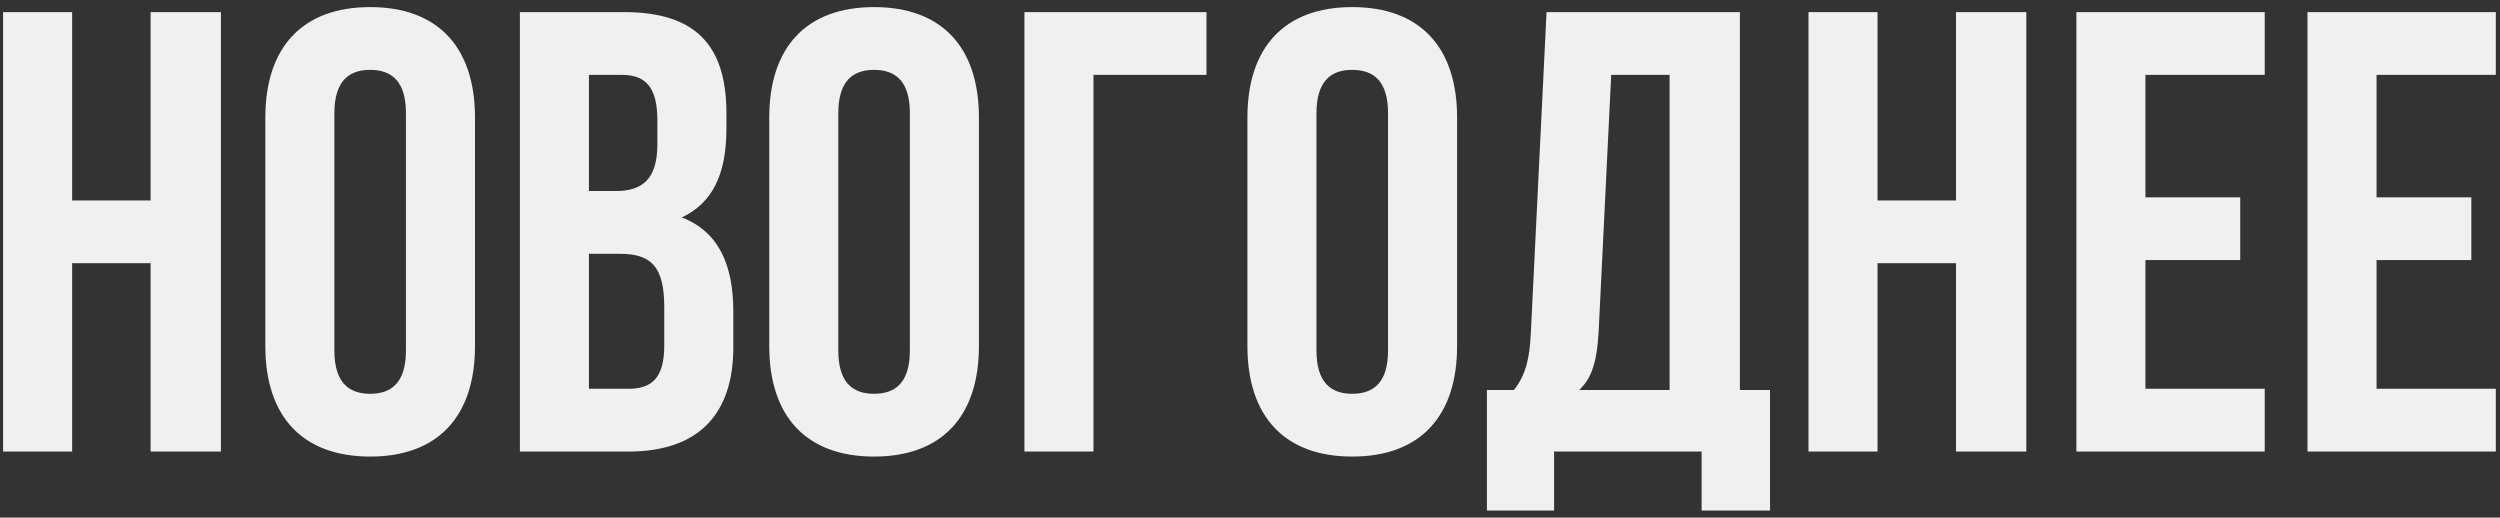
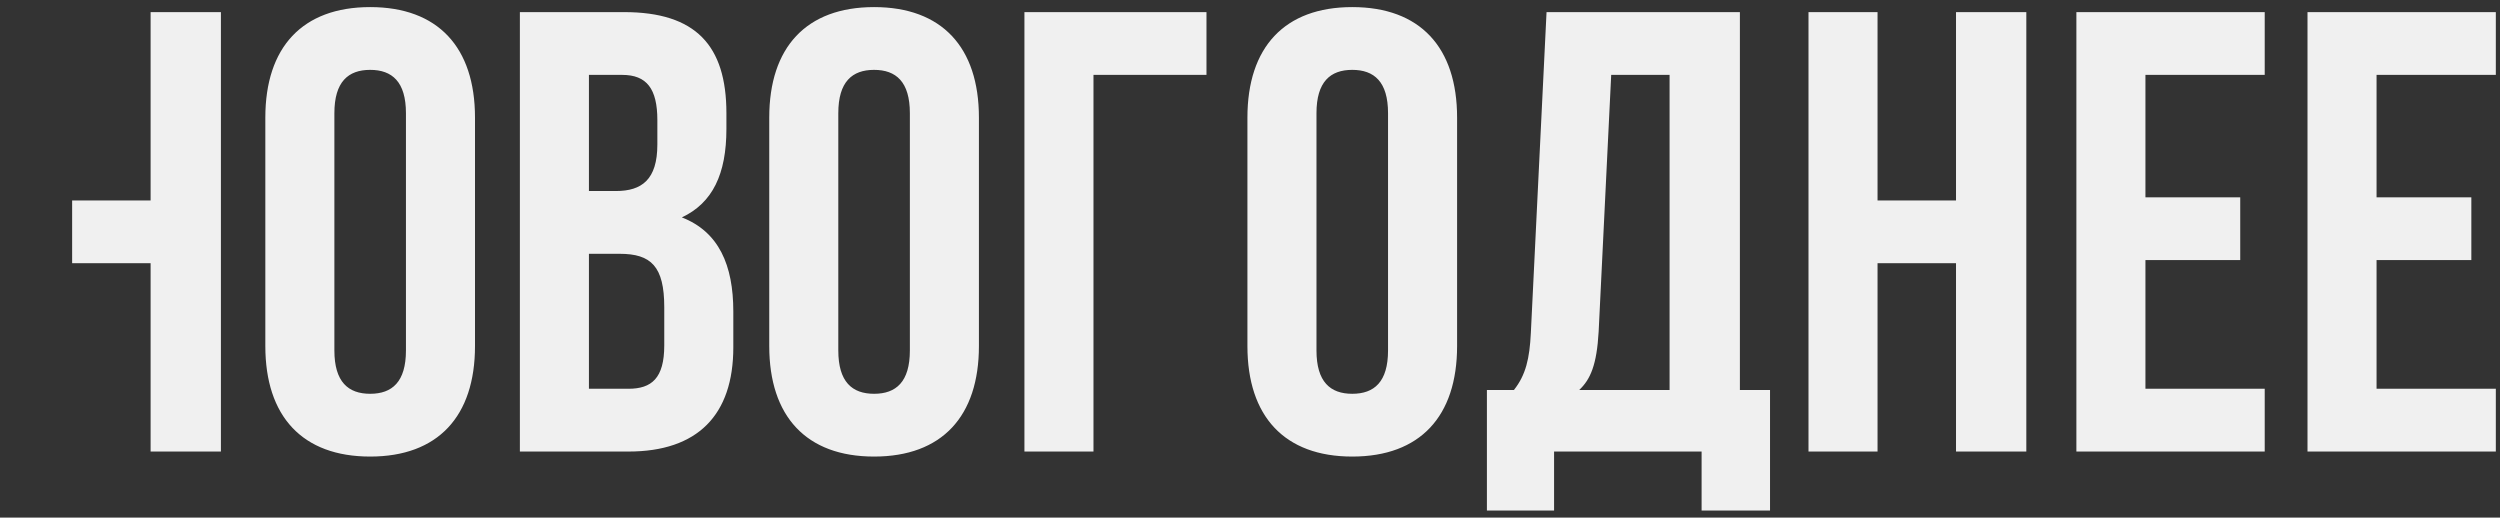
<svg xmlns="http://www.w3.org/2000/svg" width="227" height="47" viewBox="0 0 227 47" fill="none">
  <rect x="0" y="0" width="227" height="47" fill="#333333" stroke="none" />
-   <path d="M6.55 23.9V41H0.28V1.1H6.55V18.2H13.675V1.1H20.059V41H13.675V23.9H6.55ZM30.362 10.277V31.823C30.362 34.673 31.616 35.756 33.611 35.756C35.606 35.756 36.86 34.673 36.86 31.823V10.277C36.86 7.427 35.606 6.344 33.611 6.344C31.616 6.344 30.362 7.427 30.362 10.277ZM24.092 31.424V10.676C24.092 4.292 27.455 0.644 33.611 0.644C39.767 0.644 43.13 4.292 43.13 10.676V31.424C43.13 37.808 39.767 41.456 33.611 41.456C27.455 41.456 24.092 37.808 24.092 31.424ZM56.667 1.1C63.165 1.1 65.958 4.121 65.958 10.277V11.702C65.958 15.806 64.704 18.428 61.911 19.739C65.274 21.05 66.585 24.071 66.585 28.289V31.538C66.585 37.694 63.336 41 57.066 41H47.205V1.1H56.667ZM56.268 23.045H53.475V35.3H57.066C59.175 35.3 60.315 34.331 60.315 31.367V27.89C60.315 24.185 59.118 23.045 56.268 23.045ZM56.496 6.8H53.475V17.345H55.926C58.263 17.345 59.688 16.319 59.688 13.127V10.904C59.688 8.054 58.719 6.8 56.496 6.8ZM76.118 10.277V31.823C76.118 34.673 77.372 35.756 79.367 35.756C81.362 35.756 82.616 34.673 82.616 31.823V10.277C82.616 7.427 81.362 6.344 79.367 6.344C77.372 6.344 76.118 7.427 76.118 10.277ZM69.848 31.424V10.676C69.848 4.292 73.211 0.644 79.367 0.644C85.523 0.644 88.886 4.292 88.886 10.676V31.424C88.886 37.808 85.523 41.456 79.367 41.456C73.211 41.456 69.848 37.808 69.848 31.424ZM99.288 41H93.018V1.1H109.548V6.8H99.288V41ZM119.536 10.277V31.823C119.536 34.673 120.79 35.756 122.785 35.756C124.78 35.756 126.034 34.673 126.034 31.823V10.277C126.034 7.427 124.78 6.344 122.785 6.344C120.79 6.344 119.536 7.427 119.536 10.277ZM113.266 31.424V10.676C113.266 4.292 116.629 0.644 122.785 0.644C128.941 0.644 132.304 4.292 132.304 10.676V31.424C132.304 37.808 128.941 41.456 122.785 41.456C116.629 41.456 113.266 37.808 113.266 31.424ZM160.718 46.358H154.505V41H141.11V46.358H135.011V35.414H137.462C138.545 34.046 138.887 32.564 139.001 30.227L140.426 1.1H157.982V35.414H160.718V46.358ZM146.297 6.8L145.157 30.113C144.986 33.134 144.416 34.445 143.39 35.414H151.598V6.8H146.297ZM170.481 23.9V41H164.211V1.1H170.481V18.2H177.606V1.1H183.99V41H177.606V23.9H170.481ZM194.806 6.8V17.915H203.413V23.615H194.806V35.3H205.636V41H188.536V1.1H205.636V6.8H194.806ZM215.791 6.8V17.915H224.398V23.615H215.791V35.3H226.621V41H209.521V1.1H226.621V6.8H215.791Z" fill="#F0F0F0" />
+   <path d="M6.55 23.9V41H0.28H6.55V18.2H13.675V1.1H20.059V41H13.675V23.9H6.55ZM30.362 10.277V31.823C30.362 34.673 31.616 35.756 33.611 35.756C35.606 35.756 36.86 34.673 36.86 31.823V10.277C36.86 7.427 35.606 6.344 33.611 6.344C31.616 6.344 30.362 7.427 30.362 10.277ZM24.092 31.424V10.676C24.092 4.292 27.455 0.644 33.611 0.644C39.767 0.644 43.13 4.292 43.13 10.676V31.424C43.13 37.808 39.767 41.456 33.611 41.456C27.455 41.456 24.092 37.808 24.092 31.424ZM56.667 1.1C63.165 1.1 65.958 4.121 65.958 10.277V11.702C65.958 15.806 64.704 18.428 61.911 19.739C65.274 21.05 66.585 24.071 66.585 28.289V31.538C66.585 37.694 63.336 41 57.066 41H47.205V1.1H56.667ZM56.268 23.045H53.475V35.3H57.066C59.175 35.3 60.315 34.331 60.315 31.367V27.89C60.315 24.185 59.118 23.045 56.268 23.045ZM56.496 6.8H53.475V17.345H55.926C58.263 17.345 59.688 16.319 59.688 13.127V10.904C59.688 8.054 58.719 6.8 56.496 6.8ZM76.118 10.277V31.823C76.118 34.673 77.372 35.756 79.367 35.756C81.362 35.756 82.616 34.673 82.616 31.823V10.277C82.616 7.427 81.362 6.344 79.367 6.344C77.372 6.344 76.118 7.427 76.118 10.277ZM69.848 31.424V10.676C69.848 4.292 73.211 0.644 79.367 0.644C85.523 0.644 88.886 4.292 88.886 10.676V31.424C88.886 37.808 85.523 41.456 79.367 41.456C73.211 41.456 69.848 37.808 69.848 31.424ZM99.288 41H93.018V1.1H109.548V6.8H99.288V41ZM119.536 10.277V31.823C119.536 34.673 120.79 35.756 122.785 35.756C124.78 35.756 126.034 34.673 126.034 31.823V10.277C126.034 7.427 124.78 6.344 122.785 6.344C120.79 6.344 119.536 7.427 119.536 10.277ZM113.266 31.424V10.676C113.266 4.292 116.629 0.644 122.785 0.644C128.941 0.644 132.304 4.292 132.304 10.676V31.424C132.304 37.808 128.941 41.456 122.785 41.456C116.629 41.456 113.266 37.808 113.266 31.424ZM160.718 46.358H154.505V41H141.11V46.358H135.011V35.414H137.462C138.545 34.046 138.887 32.564 139.001 30.227L140.426 1.1H157.982V35.414H160.718V46.358ZM146.297 6.8L145.157 30.113C144.986 33.134 144.416 34.445 143.39 35.414H151.598V6.8H146.297ZM170.481 23.9V41H164.211V1.1H170.481V18.2H177.606V1.1H183.99V41H177.606V23.9H170.481ZM194.806 6.8V17.915H203.413V23.615H194.806V35.3H205.636V41H188.536V1.1H205.636V6.8H194.806ZM215.791 6.8V17.915H224.398V23.615H215.791V35.3H226.621V41H209.521V1.1H226.621V6.8H215.791Z" fill="#F0F0F0" />
</svg>